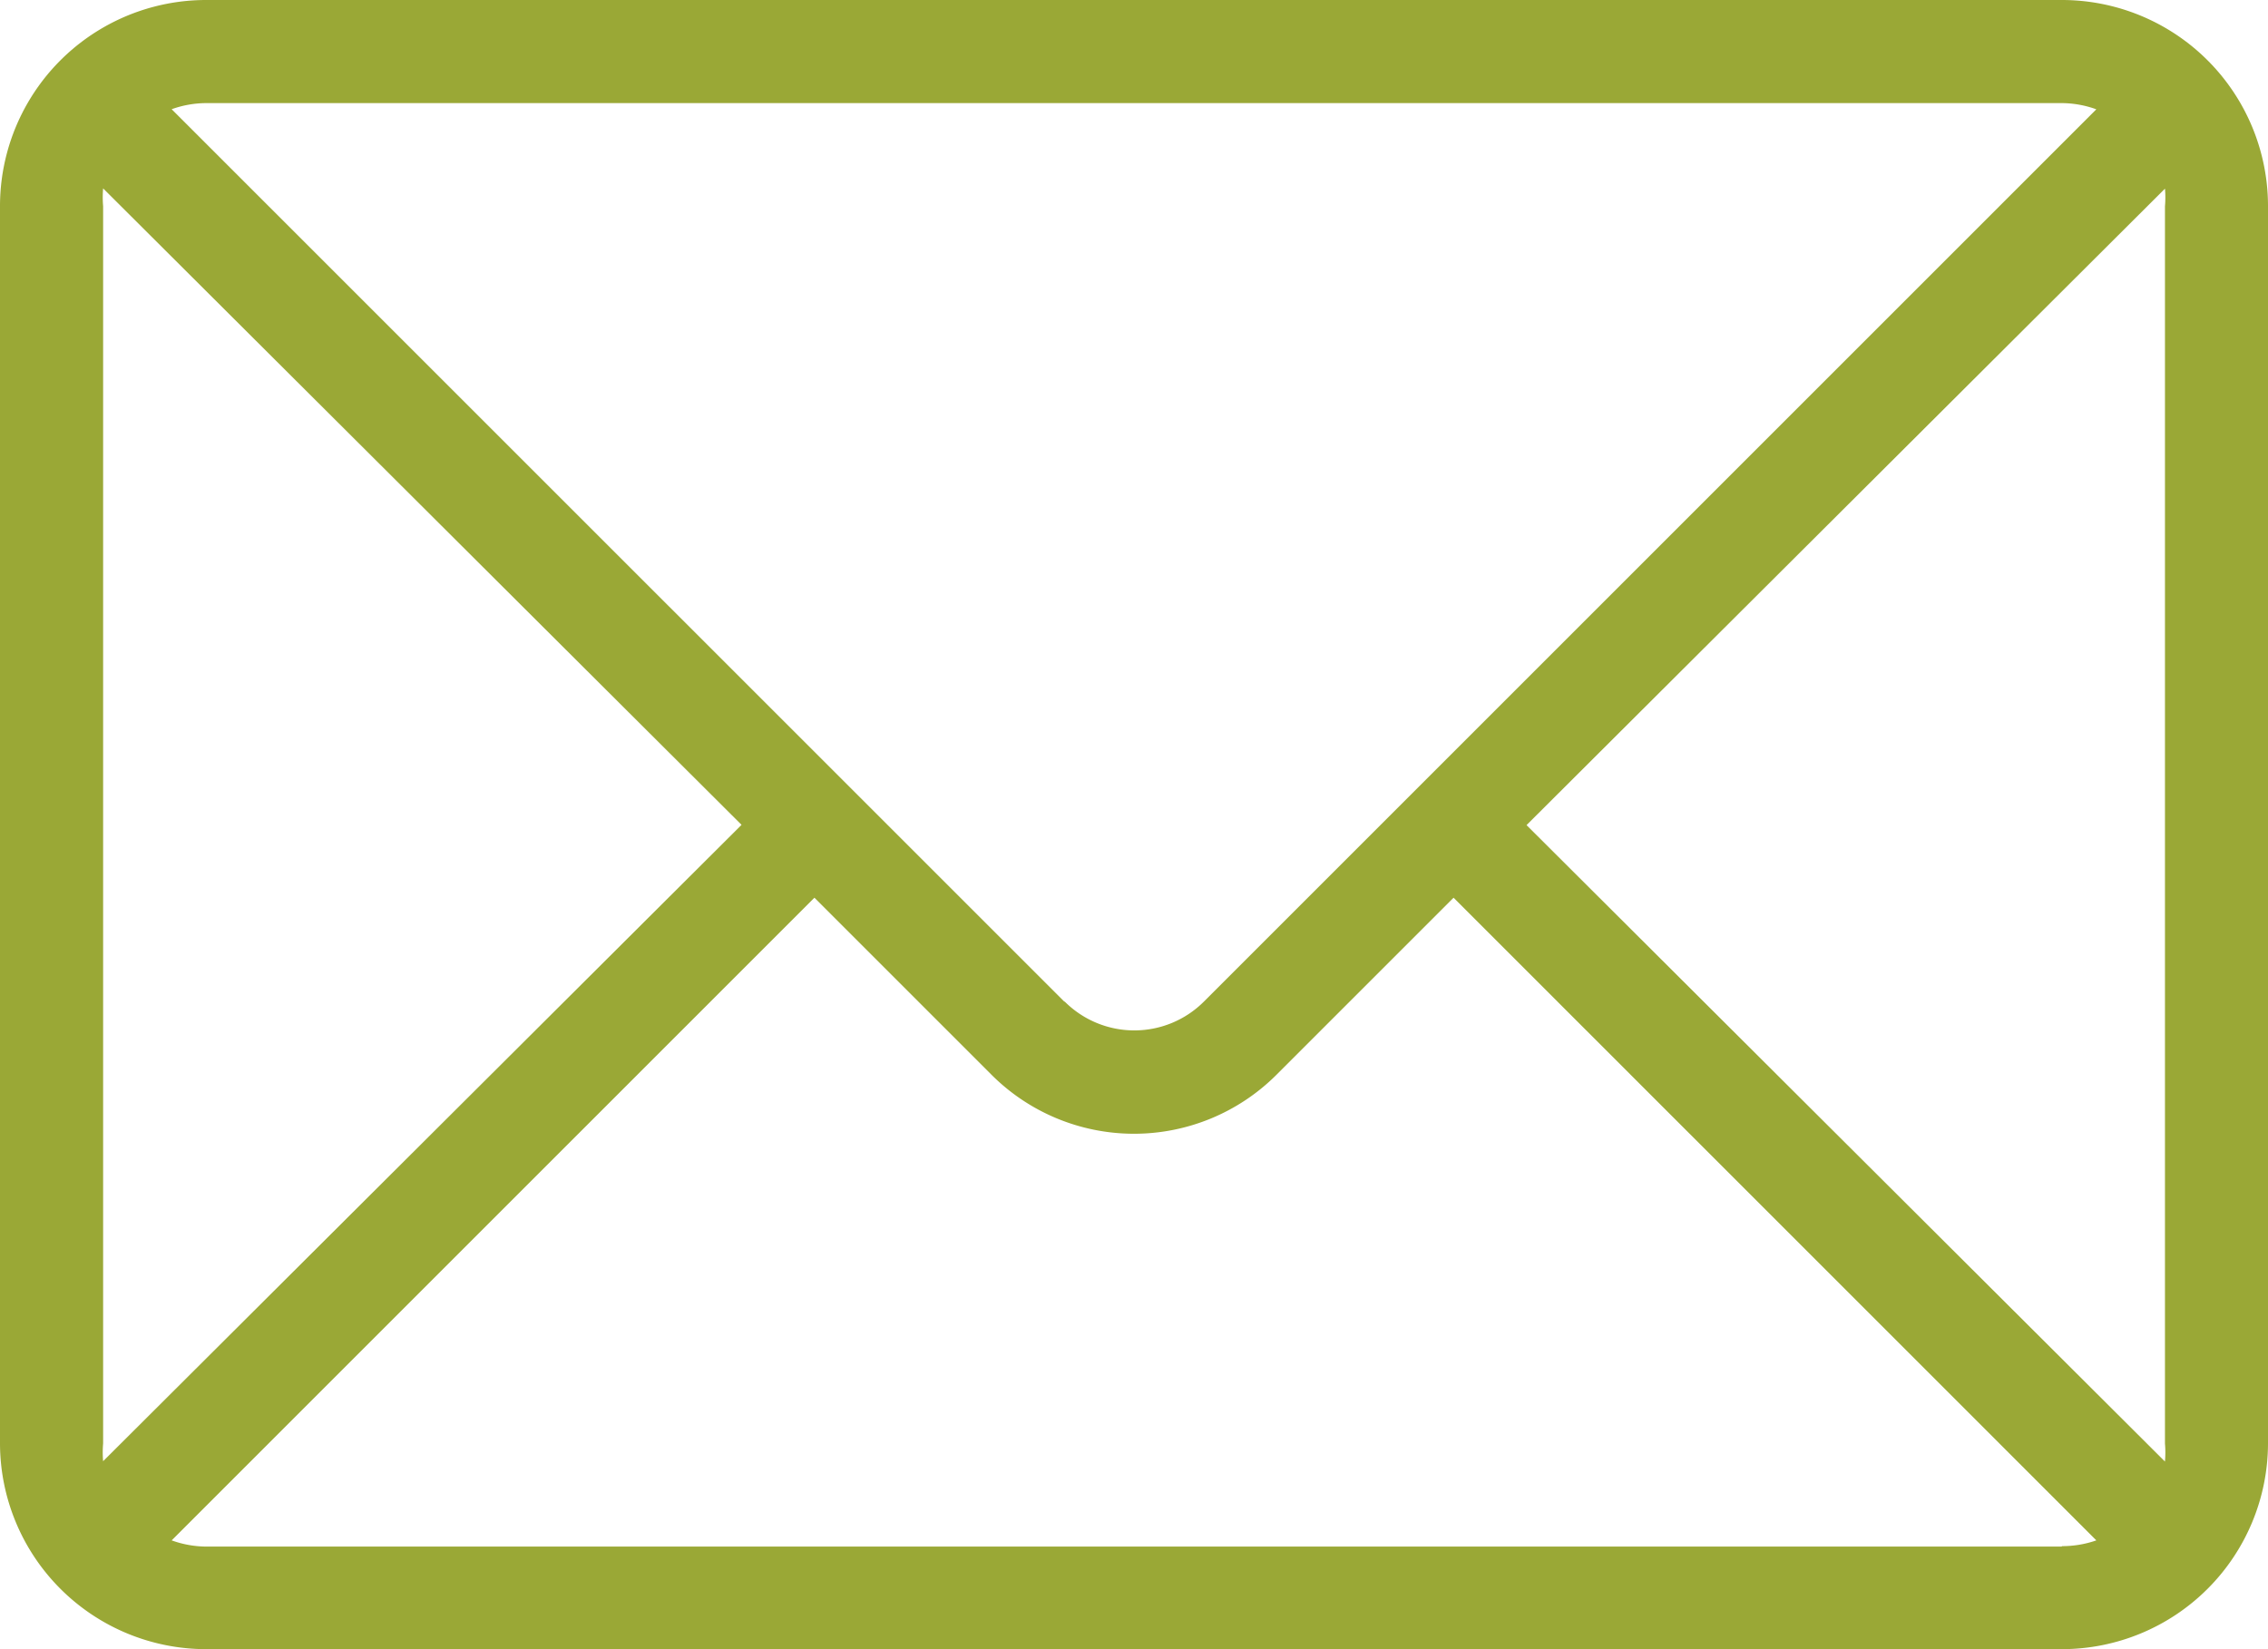
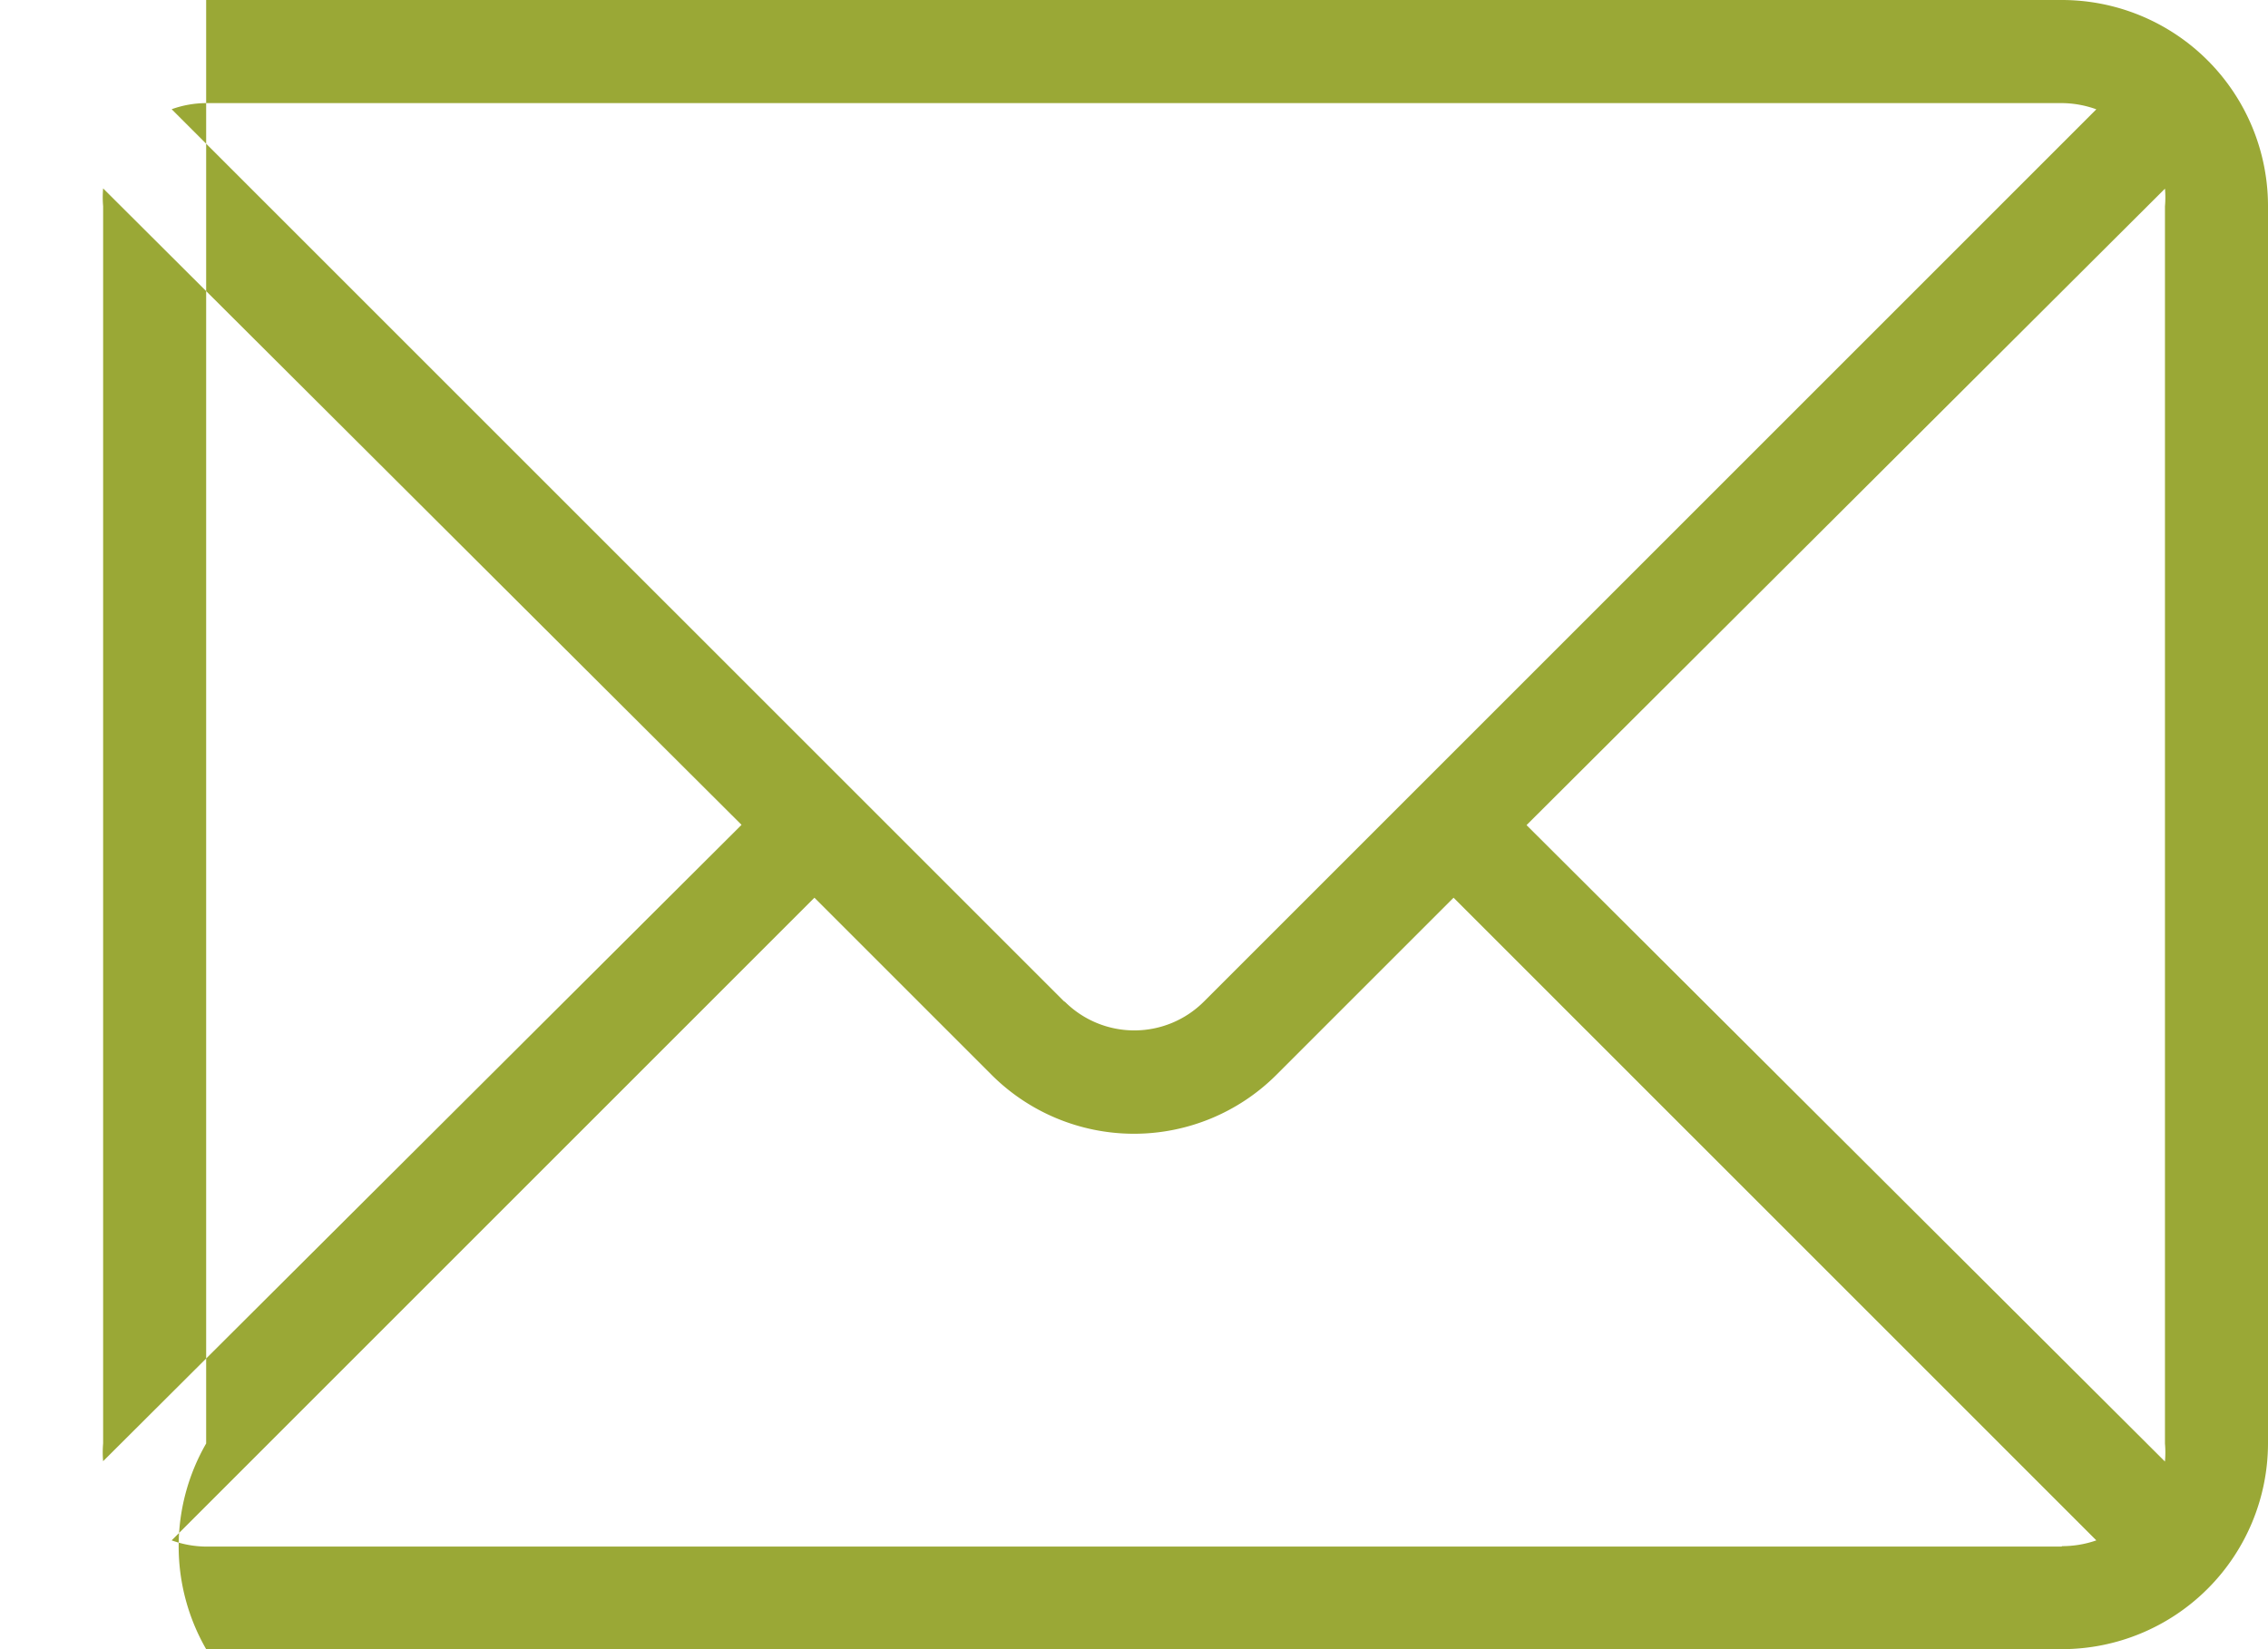
<svg xmlns="http://www.w3.org/2000/svg" width="25.578" height="18.602" viewBox="0 0 25.578 18.602">
  <g id="mail" transform="translate(0 -69.818)">
    <g id="Group_8" data-name="Group 8" transform="translate(0 69.818)">
-       <path id="Path_16" data-name="Path 16" d="M23.253,69.818H2.325A2.325,2.325,0,0,0,0,72.143V86.1A2.325,2.325,0,0,0,2.325,88.42H23.253A2.325,2.325,0,0,0,25.578,86.1V72.143A2.325,2.325,0,0,0,23.253,69.818ZM2.325,70.981H23.253a1.164,1.164,0,0,1,.389.07L13.58,81.113a1.11,1.11,0,0,1-1.57.005L12,81.113,1.936,71.05A1.163,1.163,0,0,1,2.325,70.981ZM1.163,86.1V72.143a1.163,1.163,0,0,1,0-.2l7.2,7.179L1.163,86.3A1.163,1.163,0,0,1,1.163,86.1Zm22.09,1.163H2.325a1.163,1.163,0,0,1-.389-.07l7.249-7.249,1.994,1.994a2.273,2.273,0,0,0,3.214.006l.006-.006,1.994-1.994,7.249,7.249A1.162,1.162,0,0,1,23.253,87.258Zm1.163-.959-7.2-7.179,7.2-7.179a1.163,1.163,0,0,1,0,.2V86.1A1.162,1.162,0,0,1,24.416,86.3Z" transform="translate(0 -69.818)" fill="#9aa836" />
+       <path id="Path_16" data-name="Path 16" d="M23.253,69.818H2.325V86.1A2.325,2.325,0,0,0,2.325,88.42H23.253A2.325,2.325,0,0,0,25.578,86.1V72.143A2.325,2.325,0,0,0,23.253,69.818ZM2.325,70.981H23.253a1.164,1.164,0,0,1,.389.07L13.58,81.113a1.11,1.11,0,0,1-1.57.005L12,81.113,1.936,71.05A1.163,1.163,0,0,1,2.325,70.981ZM1.163,86.1V72.143a1.163,1.163,0,0,1,0-.2l7.2,7.179L1.163,86.3A1.163,1.163,0,0,1,1.163,86.1Zm22.09,1.163H2.325a1.163,1.163,0,0,1-.389-.07l7.249-7.249,1.994,1.994a2.273,2.273,0,0,0,3.214.006l.006-.006,1.994-1.994,7.249,7.249A1.162,1.162,0,0,1,23.253,87.258Zm1.163-.959-7.2-7.179,7.2-7.179a1.163,1.163,0,0,1,0,.2V86.1A1.162,1.162,0,0,1,24.416,86.3Z" transform="translate(0 -69.818)" fill="#9aa836" />
    </g>
  </g>
</svg>